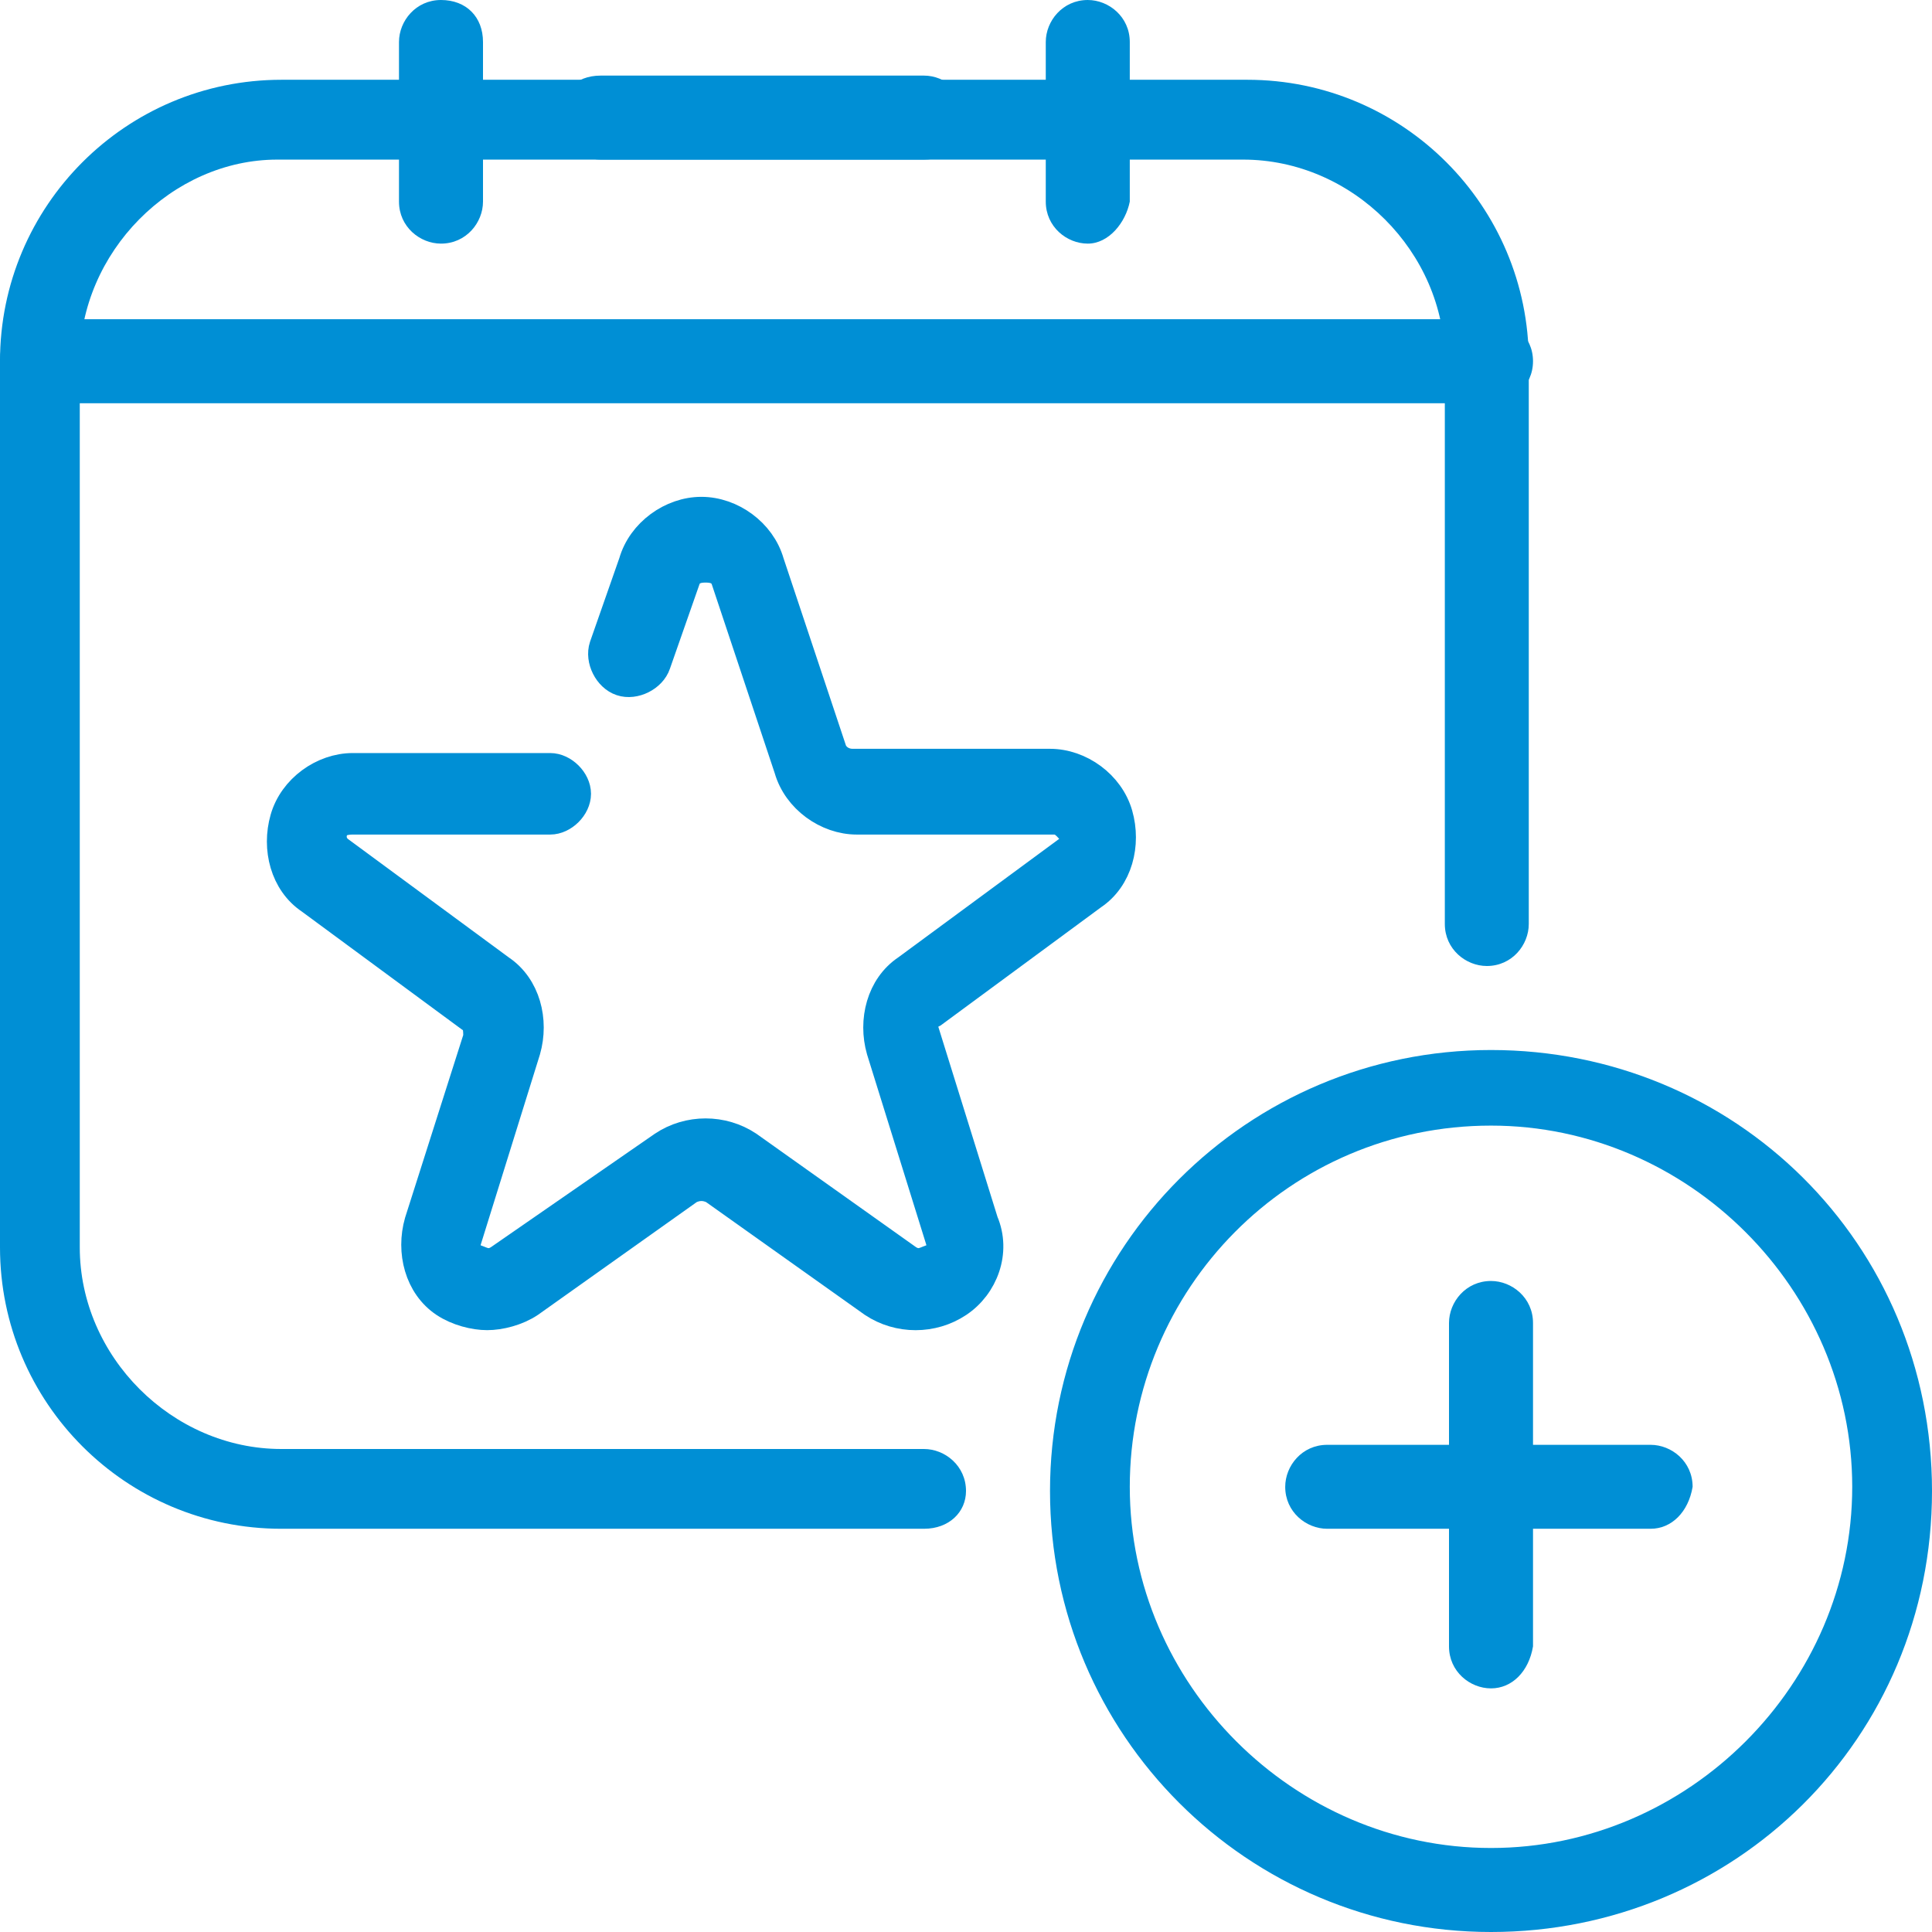
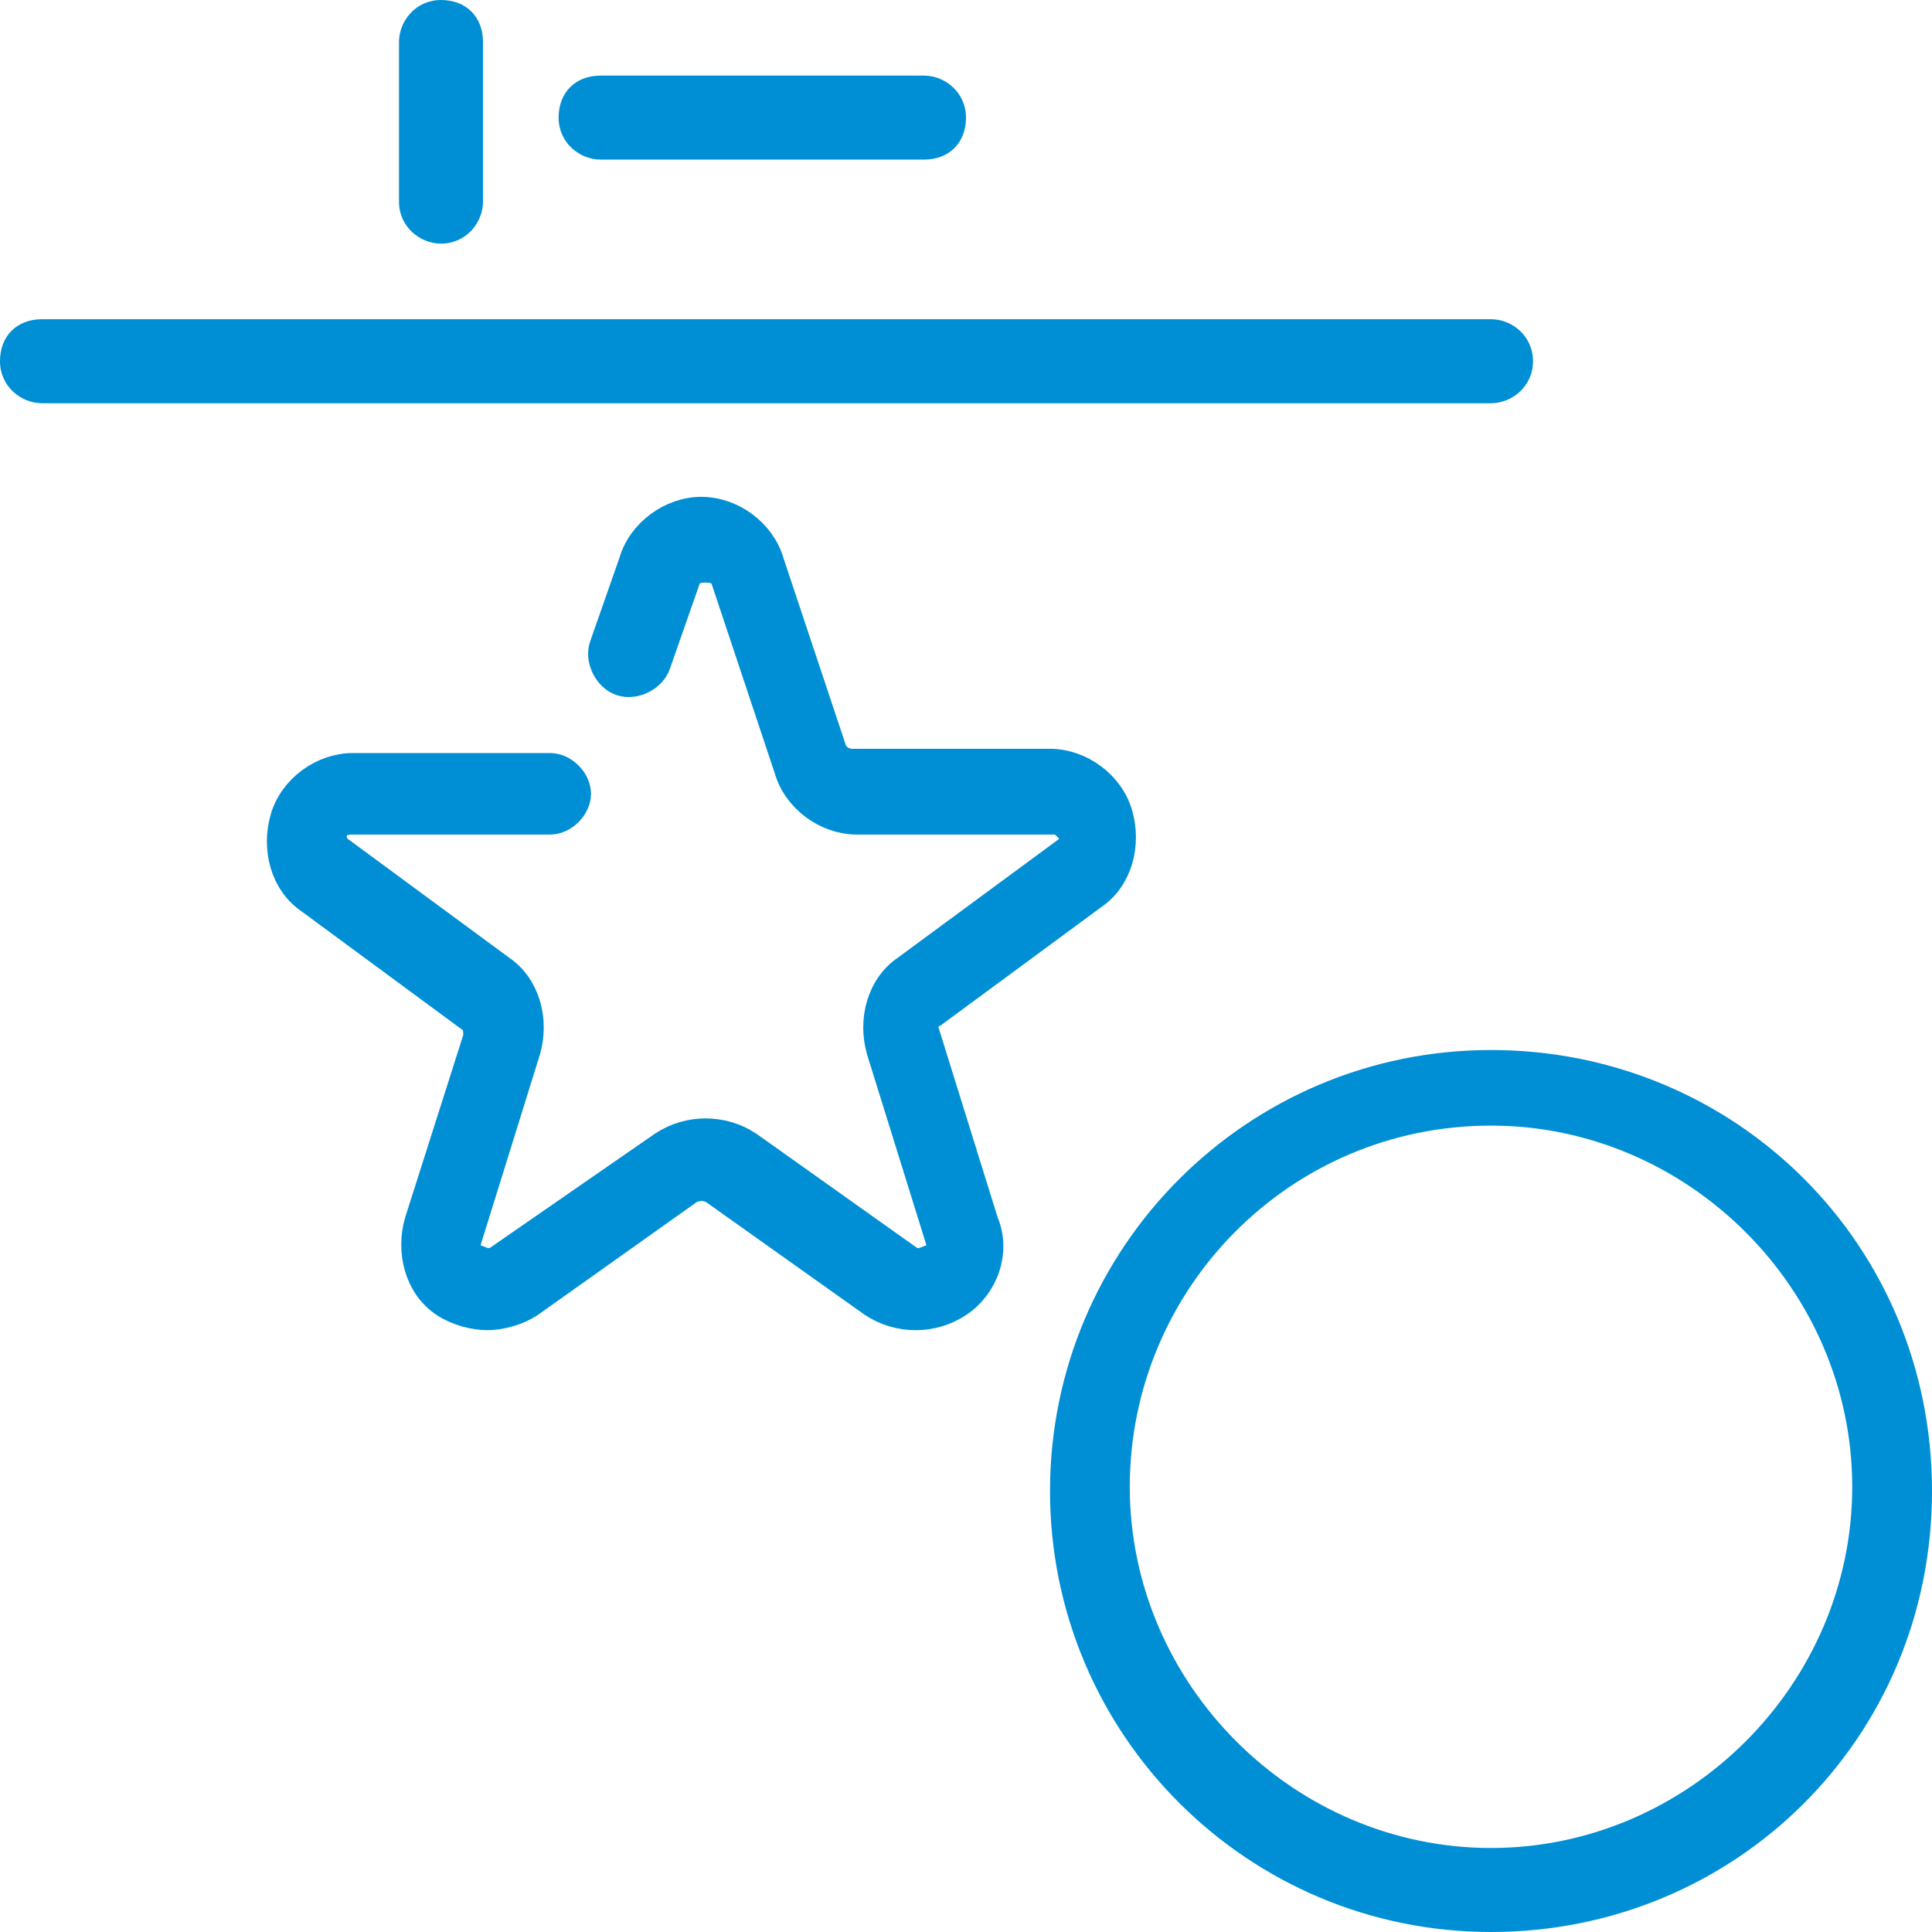
<svg xmlns="http://www.w3.org/2000/svg" width="31" height="31" viewBox="0 0 31 31" fill="none">
  <path d="M7.076 3.909C6.739 3.909 6.402 3.639 6.402 3.235V0.674C6.402 0.337 6.672 0 7.076 0C7.48 0 7.75 0.27 7.75 0.674V3.235C7.75 3.572 7.48 3.909 7.076 3.909Z" fill="#008FD5" />
-   <path d="M17.454 3.909C17.117 3.909 16.78 3.639 16.78 3.235V0.674C16.78 0.337 17.05 0 17.454 0C17.791 0 18.128 0.27 18.128 0.674V3.235C18.061 3.572 17.791 3.909 17.454 3.909Z" fill="#008FD5" />
  <path d="M14.826 2.561H9.637C9.3 2.561 8.963 2.291 8.963 1.887C8.963 1.483 9.233 1.213 9.637 1.213H14.826C15.163 1.213 15.5 1.483 15.5 1.887C15.5 2.291 15.23 2.561 14.826 2.561Z" fill="#008FD5" />
  <path d="M23.924 6.47H0.674C0.337 6.47 0 6.2 0 5.796C0 5.391 0.27 5.122 0.674 5.122H23.924C24.261 5.122 24.598 5.391 24.598 5.796C24.598 6.2 24.261 6.47 23.924 6.47Z" fill="#008FD5" />
-   <path d="M14.826 24.53H4.515C2.022 24.53 0 22.509 0 20.015V5.796C0 3.302 2.022 1.28 4.515 1.28H20.015C22.509 1.28 24.53 3.302 24.53 5.796V14.826C24.53 15.163 24.261 15.5 23.857 15.5C23.52 15.5 23.183 15.23 23.183 14.826V5.796C23.183 4.043 21.7 2.561 19.948 2.561H4.448C2.763 2.561 1.28 4.043 1.28 5.796V20.015C1.28 21.767 2.763 23.25 4.515 23.25H14.826C15.163 23.25 15.5 23.52 15.5 23.924C15.5 24.261 15.23 24.53 14.826 24.53Z" fill="#008FD5" />
  <path d="M23.924 31C20.015 31 16.848 27.833 16.848 23.924C16.848 20.015 20.015 16.848 23.924 16.848C27.833 16.848 31 19.948 31 23.924C31 27.9 27.833 31 23.924 31ZM23.924 18.061C20.689 18.061 18.128 20.689 18.128 23.857C18.128 27.024 20.756 29.652 23.924 29.652C27.091 29.652 29.72 27.024 29.72 23.857C29.72 20.689 27.091 18.061 23.924 18.061Z" fill="#008FD5" />
-   <path d="M23.924 27.091C23.587 27.091 23.25 26.822 23.25 26.417V21.228C23.25 20.891 23.52 20.554 23.924 20.554C24.261 20.554 24.598 20.824 24.598 21.228V26.417C24.53 26.822 24.261 27.091 23.924 27.091Z" fill="#008FD5" />
-   <path d="M26.485 24.53H21.296C20.959 24.53 20.622 24.261 20.622 23.857C20.622 23.52 20.891 23.183 21.296 23.183H26.485C26.822 23.183 27.159 23.452 27.159 23.857C27.091 24.261 26.822 24.53 26.485 24.53Z" fill="#008FD5" />
  <path d="M14.826 16.578C14.759 16.444 14.826 16.309 14.961 16.241L17.522 14.354C17.926 14.085 18.061 13.546 17.926 13.074C17.791 12.602 17.32 12.265 16.848 12.265H13.68C13.546 12.265 13.411 12.198 13.344 12.063L12.333 9.03C12.198 8.559 11.726 8.222 11.254 8.222C10.783 8.222 10.311 8.559 10.176 9.03L9.704 10.378C9.637 10.581 9.772 10.85 9.974 10.917C10.176 10.985 10.446 10.85 10.513 10.648L10.985 9.3C11.052 9.098 11.254 9.098 11.322 9.098C11.389 9.098 11.591 9.098 11.659 9.3L12.67 12.333C12.804 12.804 13.276 13.141 13.748 13.141H16.915C17.117 13.141 17.185 13.344 17.252 13.344C17.252 13.411 17.32 13.613 17.117 13.681L14.556 15.567C14.152 15.837 14.017 16.376 14.152 16.848L15.096 19.881C15.163 20.083 15.028 20.217 14.961 20.217C14.893 20.217 14.759 20.352 14.556 20.217L11.996 18.398C11.591 18.128 11.052 18.128 10.648 18.398L8.02 20.217C7.817 20.352 7.683 20.217 7.615 20.217C7.548 20.217 7.413 20.083 7.48 19.881L8.424 16.848C8.559 16.376 8.424 15.837 8.02 15.567L5.459 13.681C5.257 13.546 5.324 13.344 5.324 13.344C5.324 13.276 5.391 13.141 5.661 13.141H8.828C9.03 13.141 9.233 12.939 9.233 12.737C9.233 12.535 9.03 12.333 8.828 12.333H5.661C5.189 12.333 4.717 12.67 4.583 13.141C4.448 13.613 4.583 14.152 4.987 14.422L7.548 16.309C7.683 16.376 7.683 16.511 7.683 16.646L6.739 19.611C6.604 20.083 6.739 20.622 7.143 20.891C7.346 21.026 7.615 21.093 7.817 21.093C8.02 21.093 8.289 21.026 8.491 20.891L11.052 19.072C11.187 19.004 11.322 19.004 11.457 19.072L14.017 20.891C14.422 21.161 14.961 21.161 15.365 20.891C15.77 20.622 15.972 20.083 15.77 19.611L14.826 16.578Z" fill="#008FD5" stroke="#008FD5" stroke-width="0.5" stroke-miterlimit="10" />
</svg>